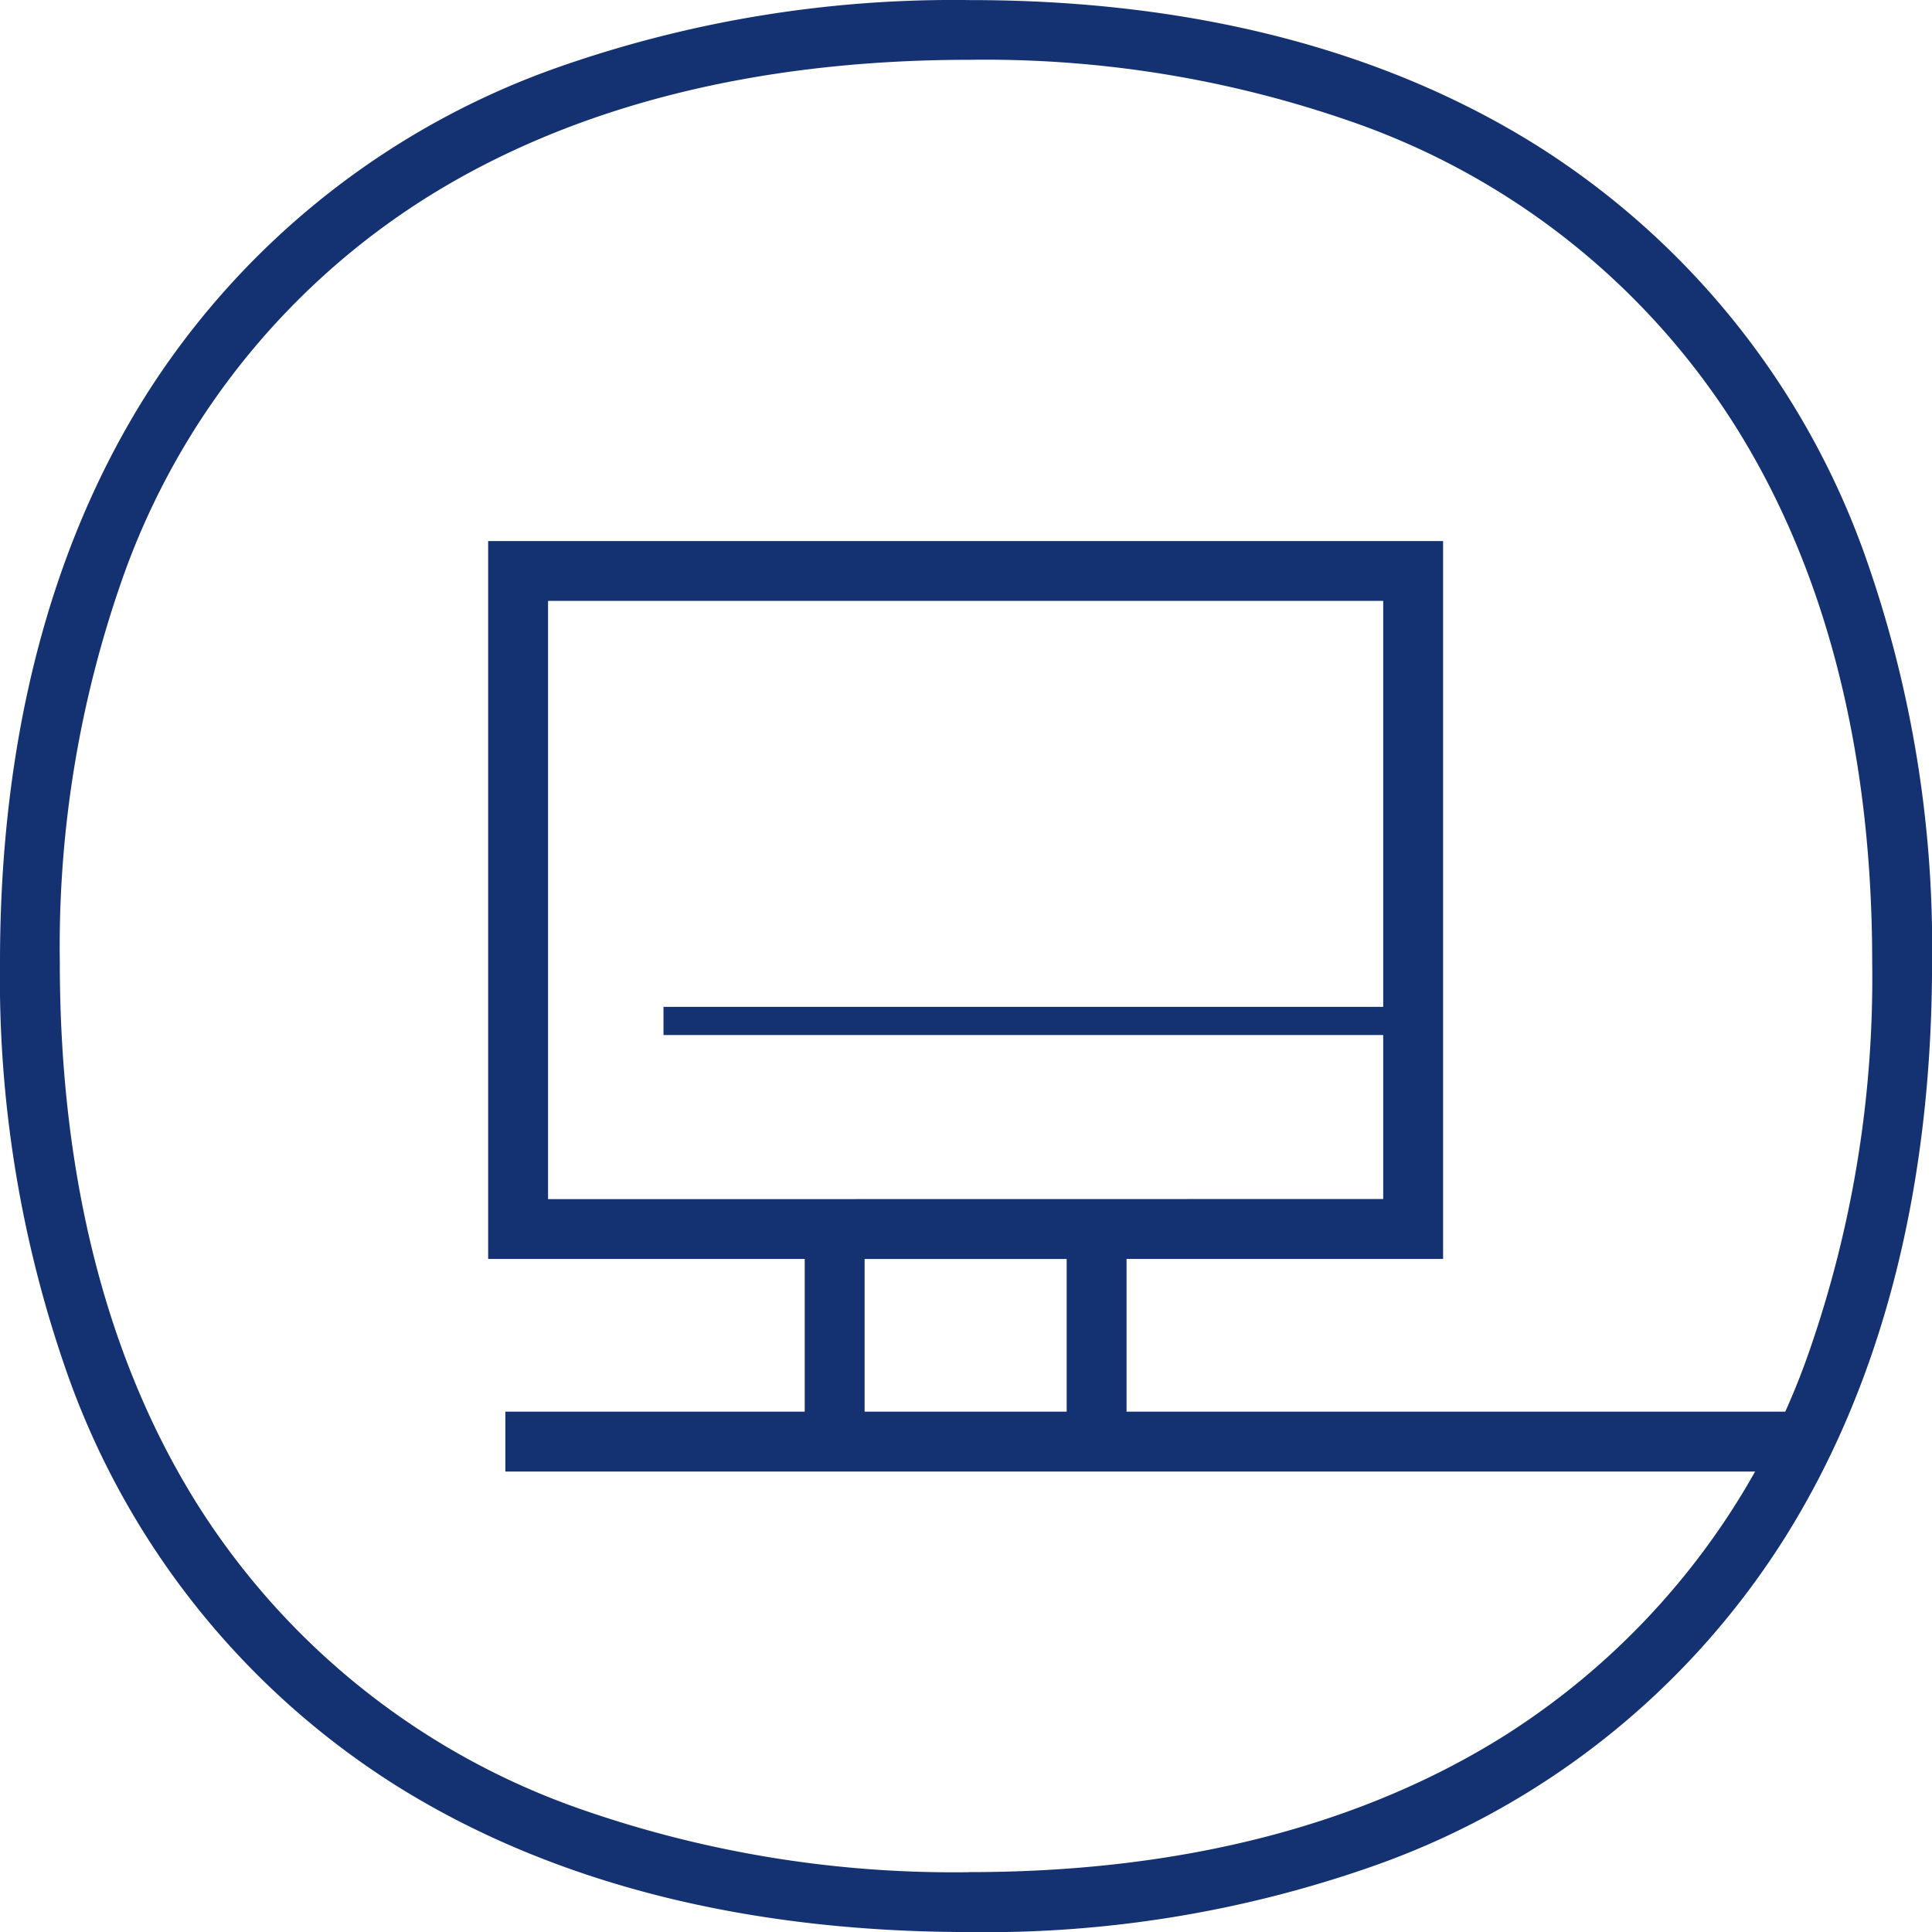
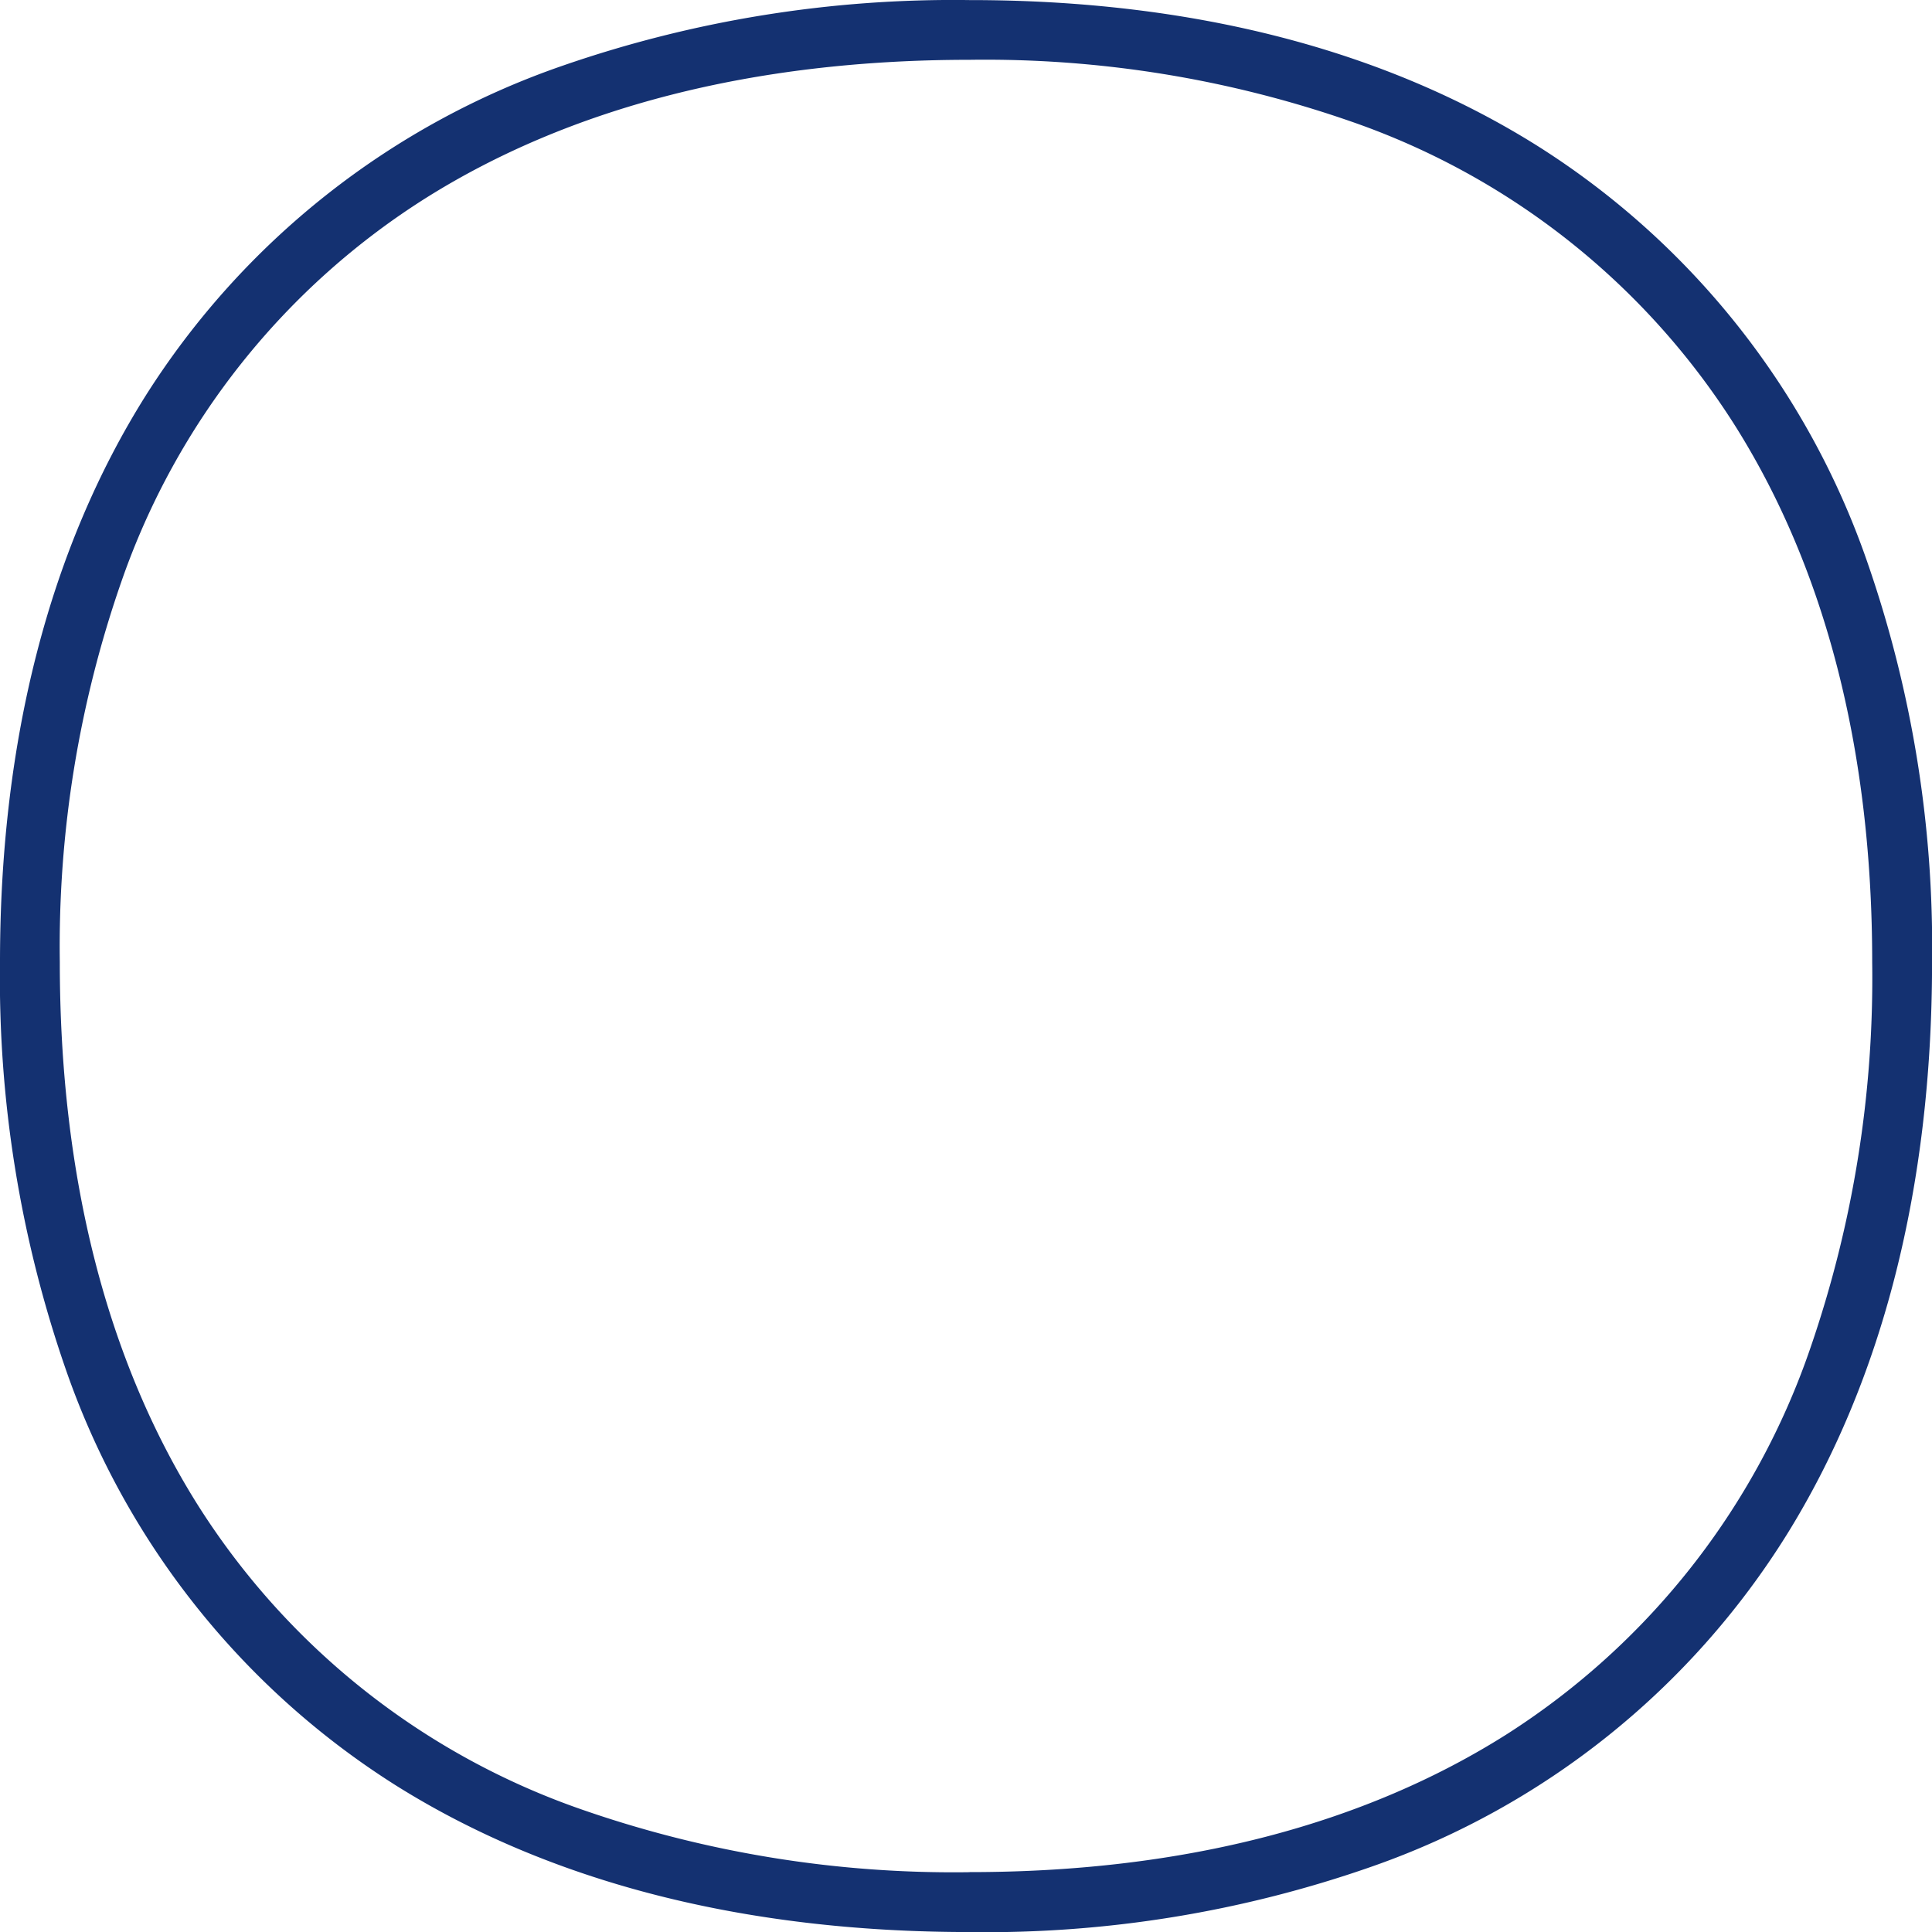
<svg xmlns="http://www.w3.org/2000/svg" width="90" height="90" viewBox="0 0 90 90">
  <g id="Group_4135" data-name="Group 4135" transform="translate(-709.945 -2258.049)">
-     <path id="Path_3177" data-name="Path 3177" d="M627.684,65.857V58.743H642.43V25.3H597.945V58.743h14.747v7.114H598.747v2.79h59.812c.559-.909,1.081-1.841,1.576-2.79Zm-26.949-9.9V28.087H639.64V47H606.113v1.311H639.64v7.64Zm24.159,9.9h-9.412V58.744h9.412Z" transform="translate(134.74 2257.953)" fill="#143171" />
    <path id="Path_3178" data-name="Path 3178" d="M620.374,88.7V87.31a52.665,52.665,0,0,1-18.01-2.9A34.534,34.534,0,0,1,584.353,70.1c-4.134-6.628-6.361-15.09-6.362-25.187a51.652,51.652,0,0,1,2.874-17.738A34.483,34.483,0,0,1,595.13,9.266c6.622-4.134,15.095-6.383,25.244-6.384a51.842,51.842,0,0,1,17.816,2.89A34.521,34.521,0,0,1,656.078,20c4.116,6.576,6.34,14.951,6.341,24.907a52.91,52.91,0,0,1-2.87,17.957,34.642,34.642,0,0,1-14.188,18.042c-6.573,4.151-14.964,6.4-24.987,6.4V90.1a54.429,54.429,0,0,0,18.773-3.065,37.252,37.252,0,0,0,19.3-15.46c4.442-7.156,6.761-16.158,6.761-26.659a54.591,54.591,0,0,0-3.036-18.692A37.342,37.342,0,0,0,646.846,6.905C639.746,2.44,630.808.095,620.374.1a55.58,55.58,0,0,0-18.96,3.057,37.422,37.422,0,0,0-19.423,15.371c-4.464,7.1-6.787,16.023-6.786,26.388a55.542,55.542,0,0,0,3.04,18.9,37.39,37.39,0,0,0,15.407,19.455c7.152,4.484,16.167,6.828,26.722,6.827Z" transform="translate(134.74 2257.953)" fill="#143171" />
  </g>
</svg>